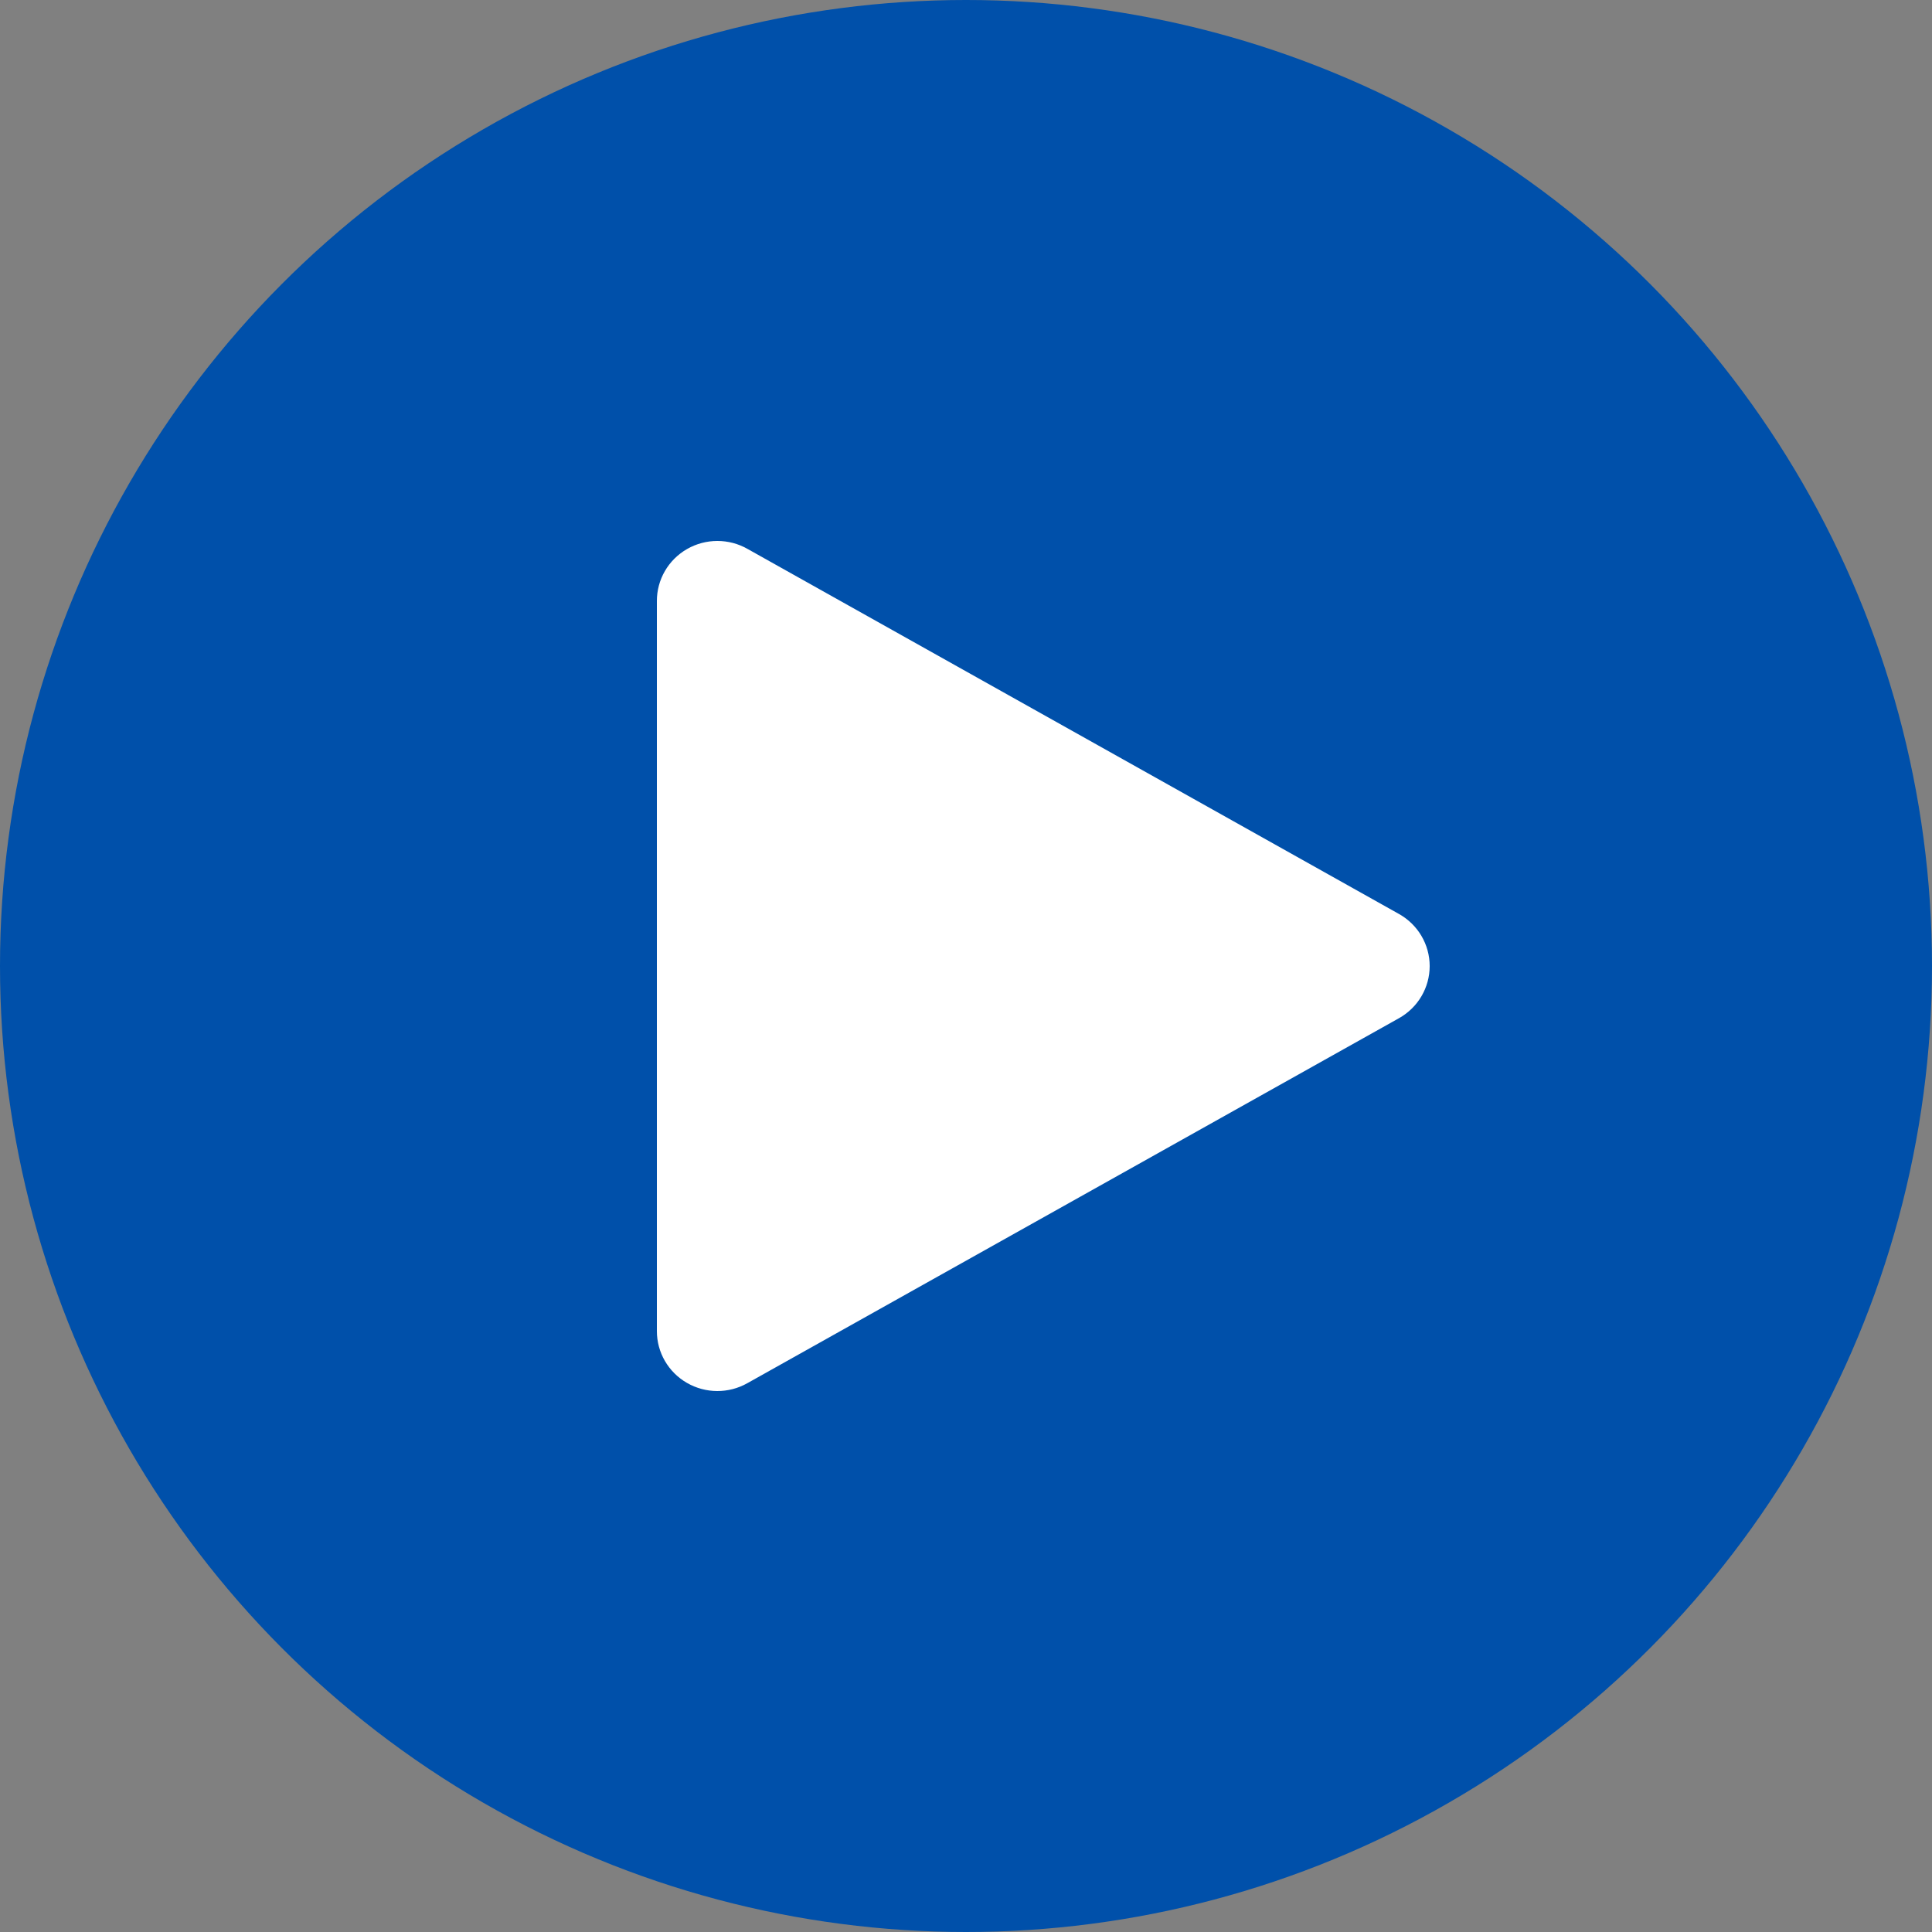
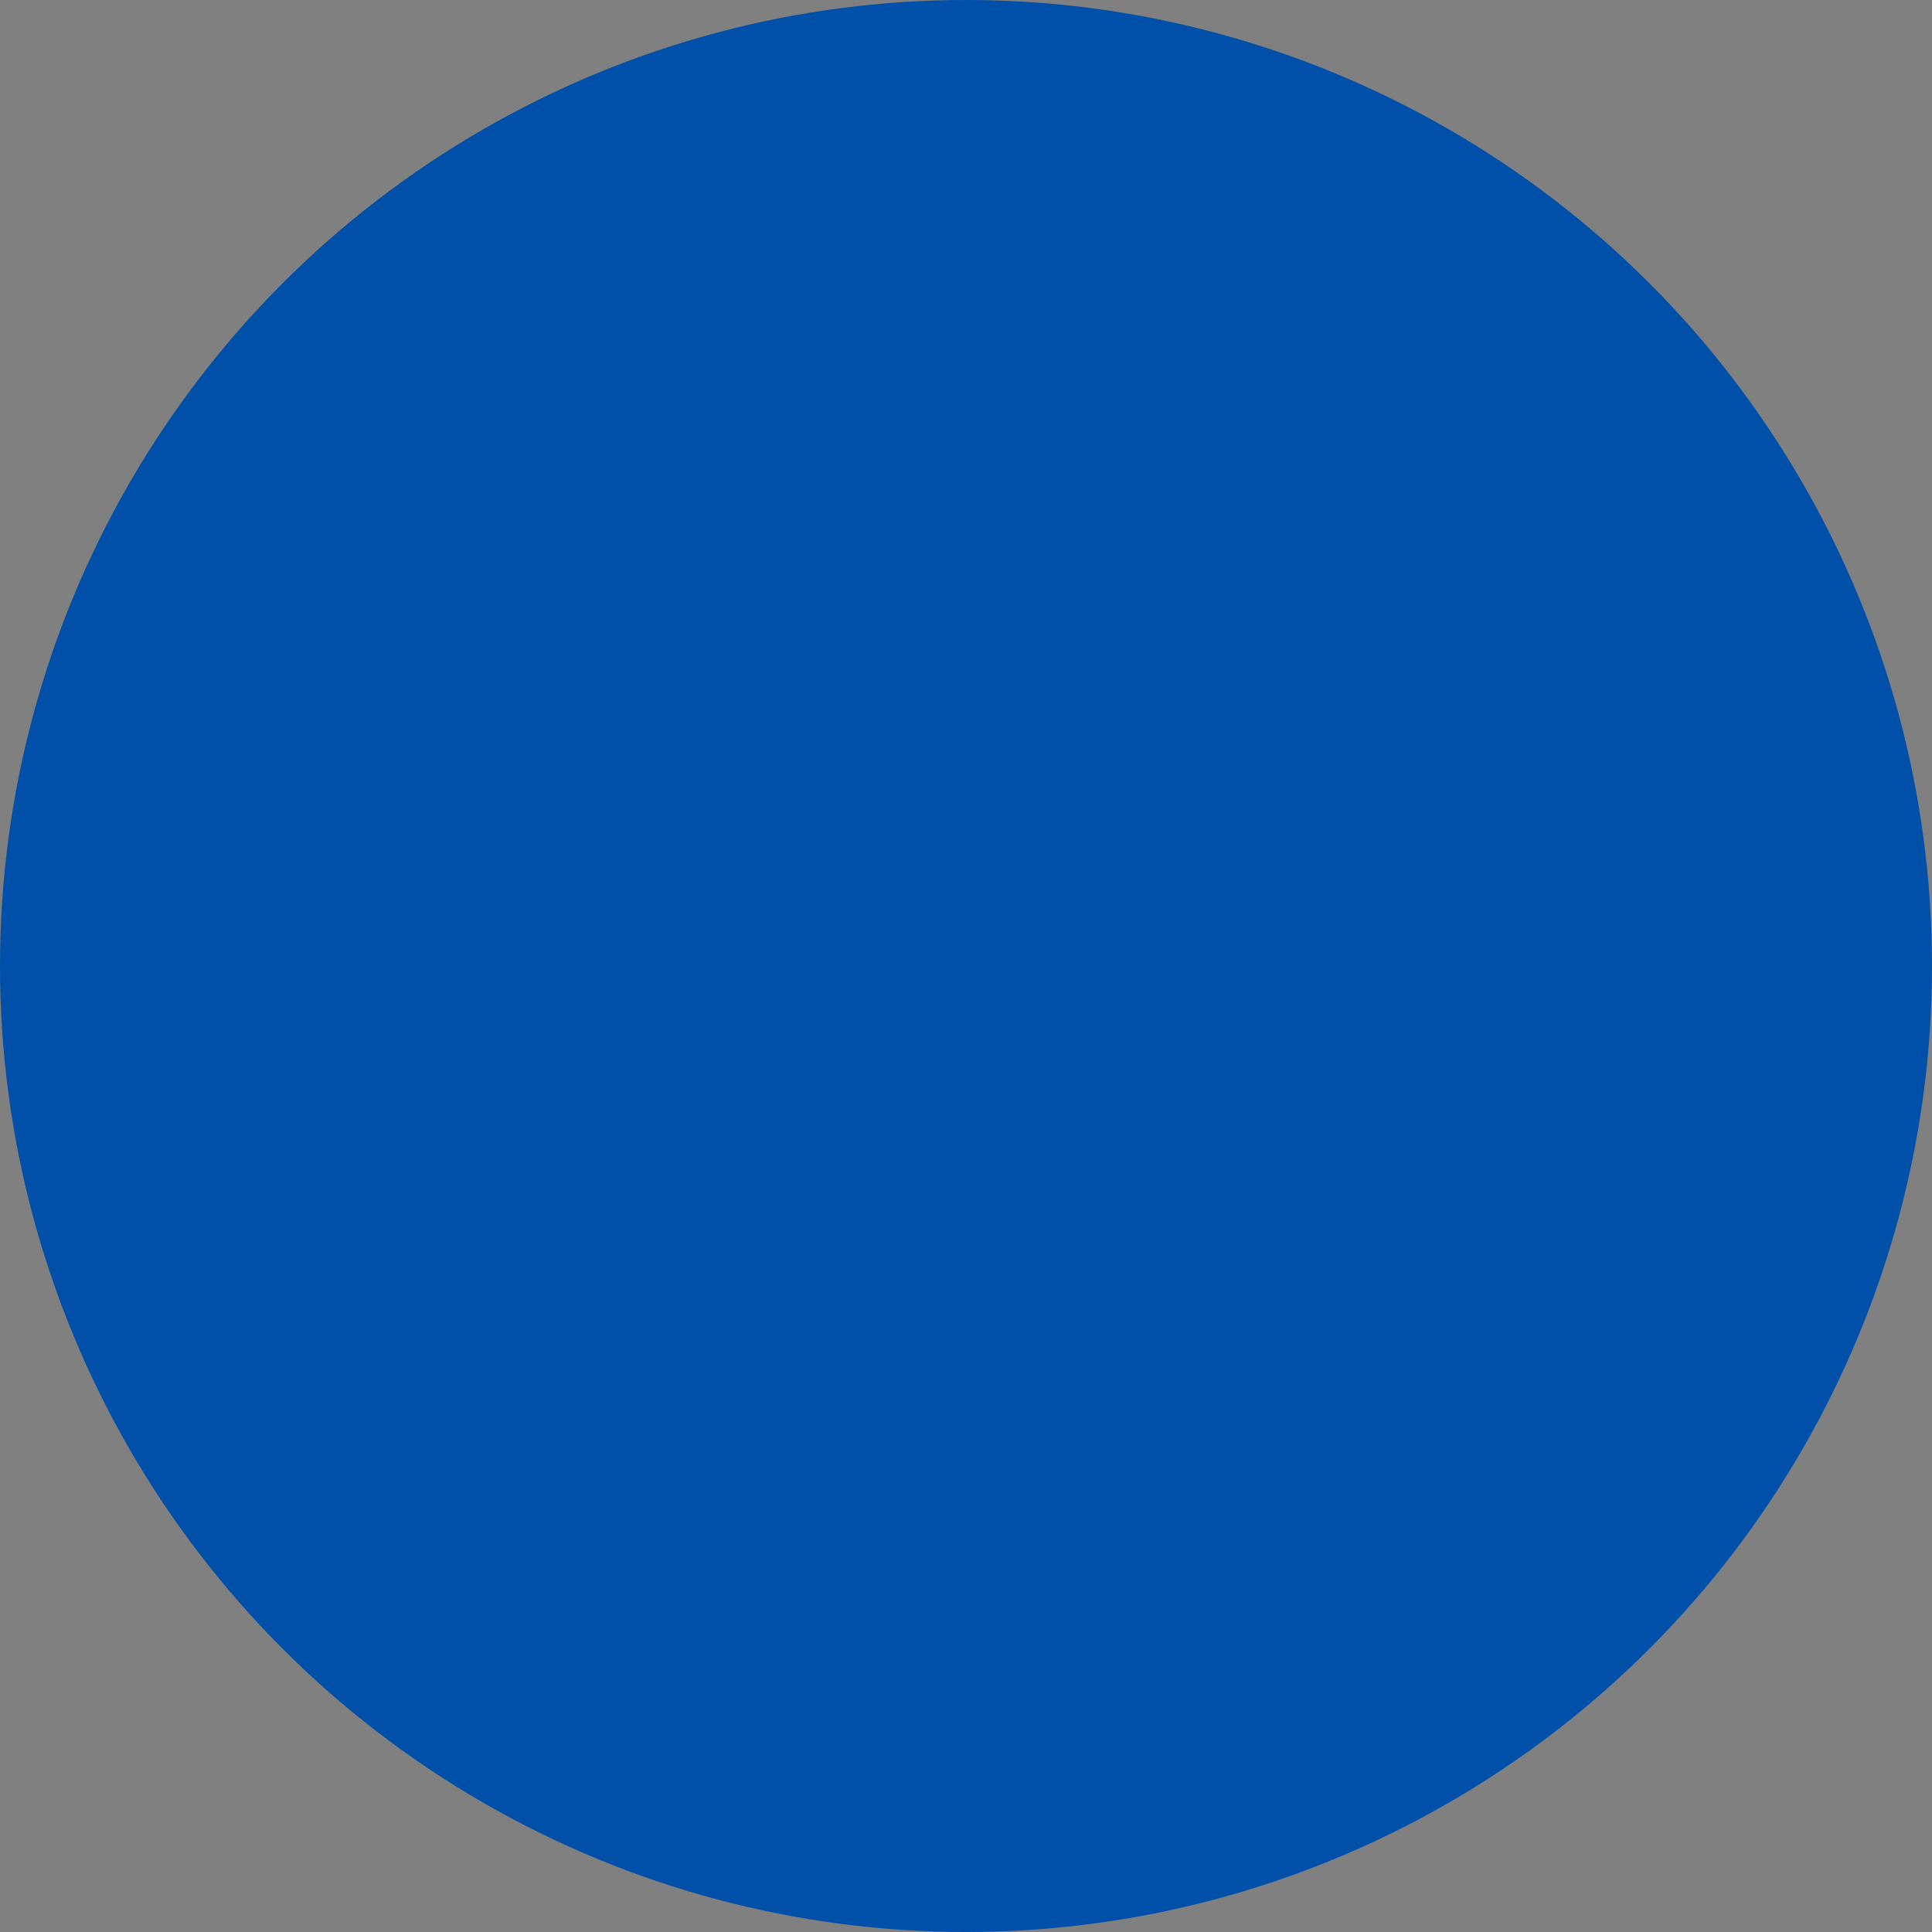
<svg xmlns="http://www.w3.org/2000/svg" width="100px" height="100px" viewBox="0 0 100 100" version="1.1">
  <rect x="0" y="0" width="100" height="100" fill="#808080" stroke="none" />
  <title>play-red</title>
  <style type="text/css">
	   .st0{fill:#0050AA;}
       .st1{fill:#ffffff;}
    </style>
  <g id="play-red">
    <circle class="st0" cx="50" cy="50" r="50" />
-     <path class="st1" d="M34,68.897 L34,31.112 C33.996,30.002 34.591,28.975 35.561,28.418 C36.53,27.862 37.727,27.86 38.698,28.415 L72.412,47.308 C73.394,47.858 74,48.888 74,50.004 C74,51.121 73.394,52.151 72.412,52.701 L38.682,71.594 C37.712,72.141 36.522,72.135 35.557,71.579 C34.592,71.024 33.999,70.002 34,68.897 Z" />
  </g>
</svg>